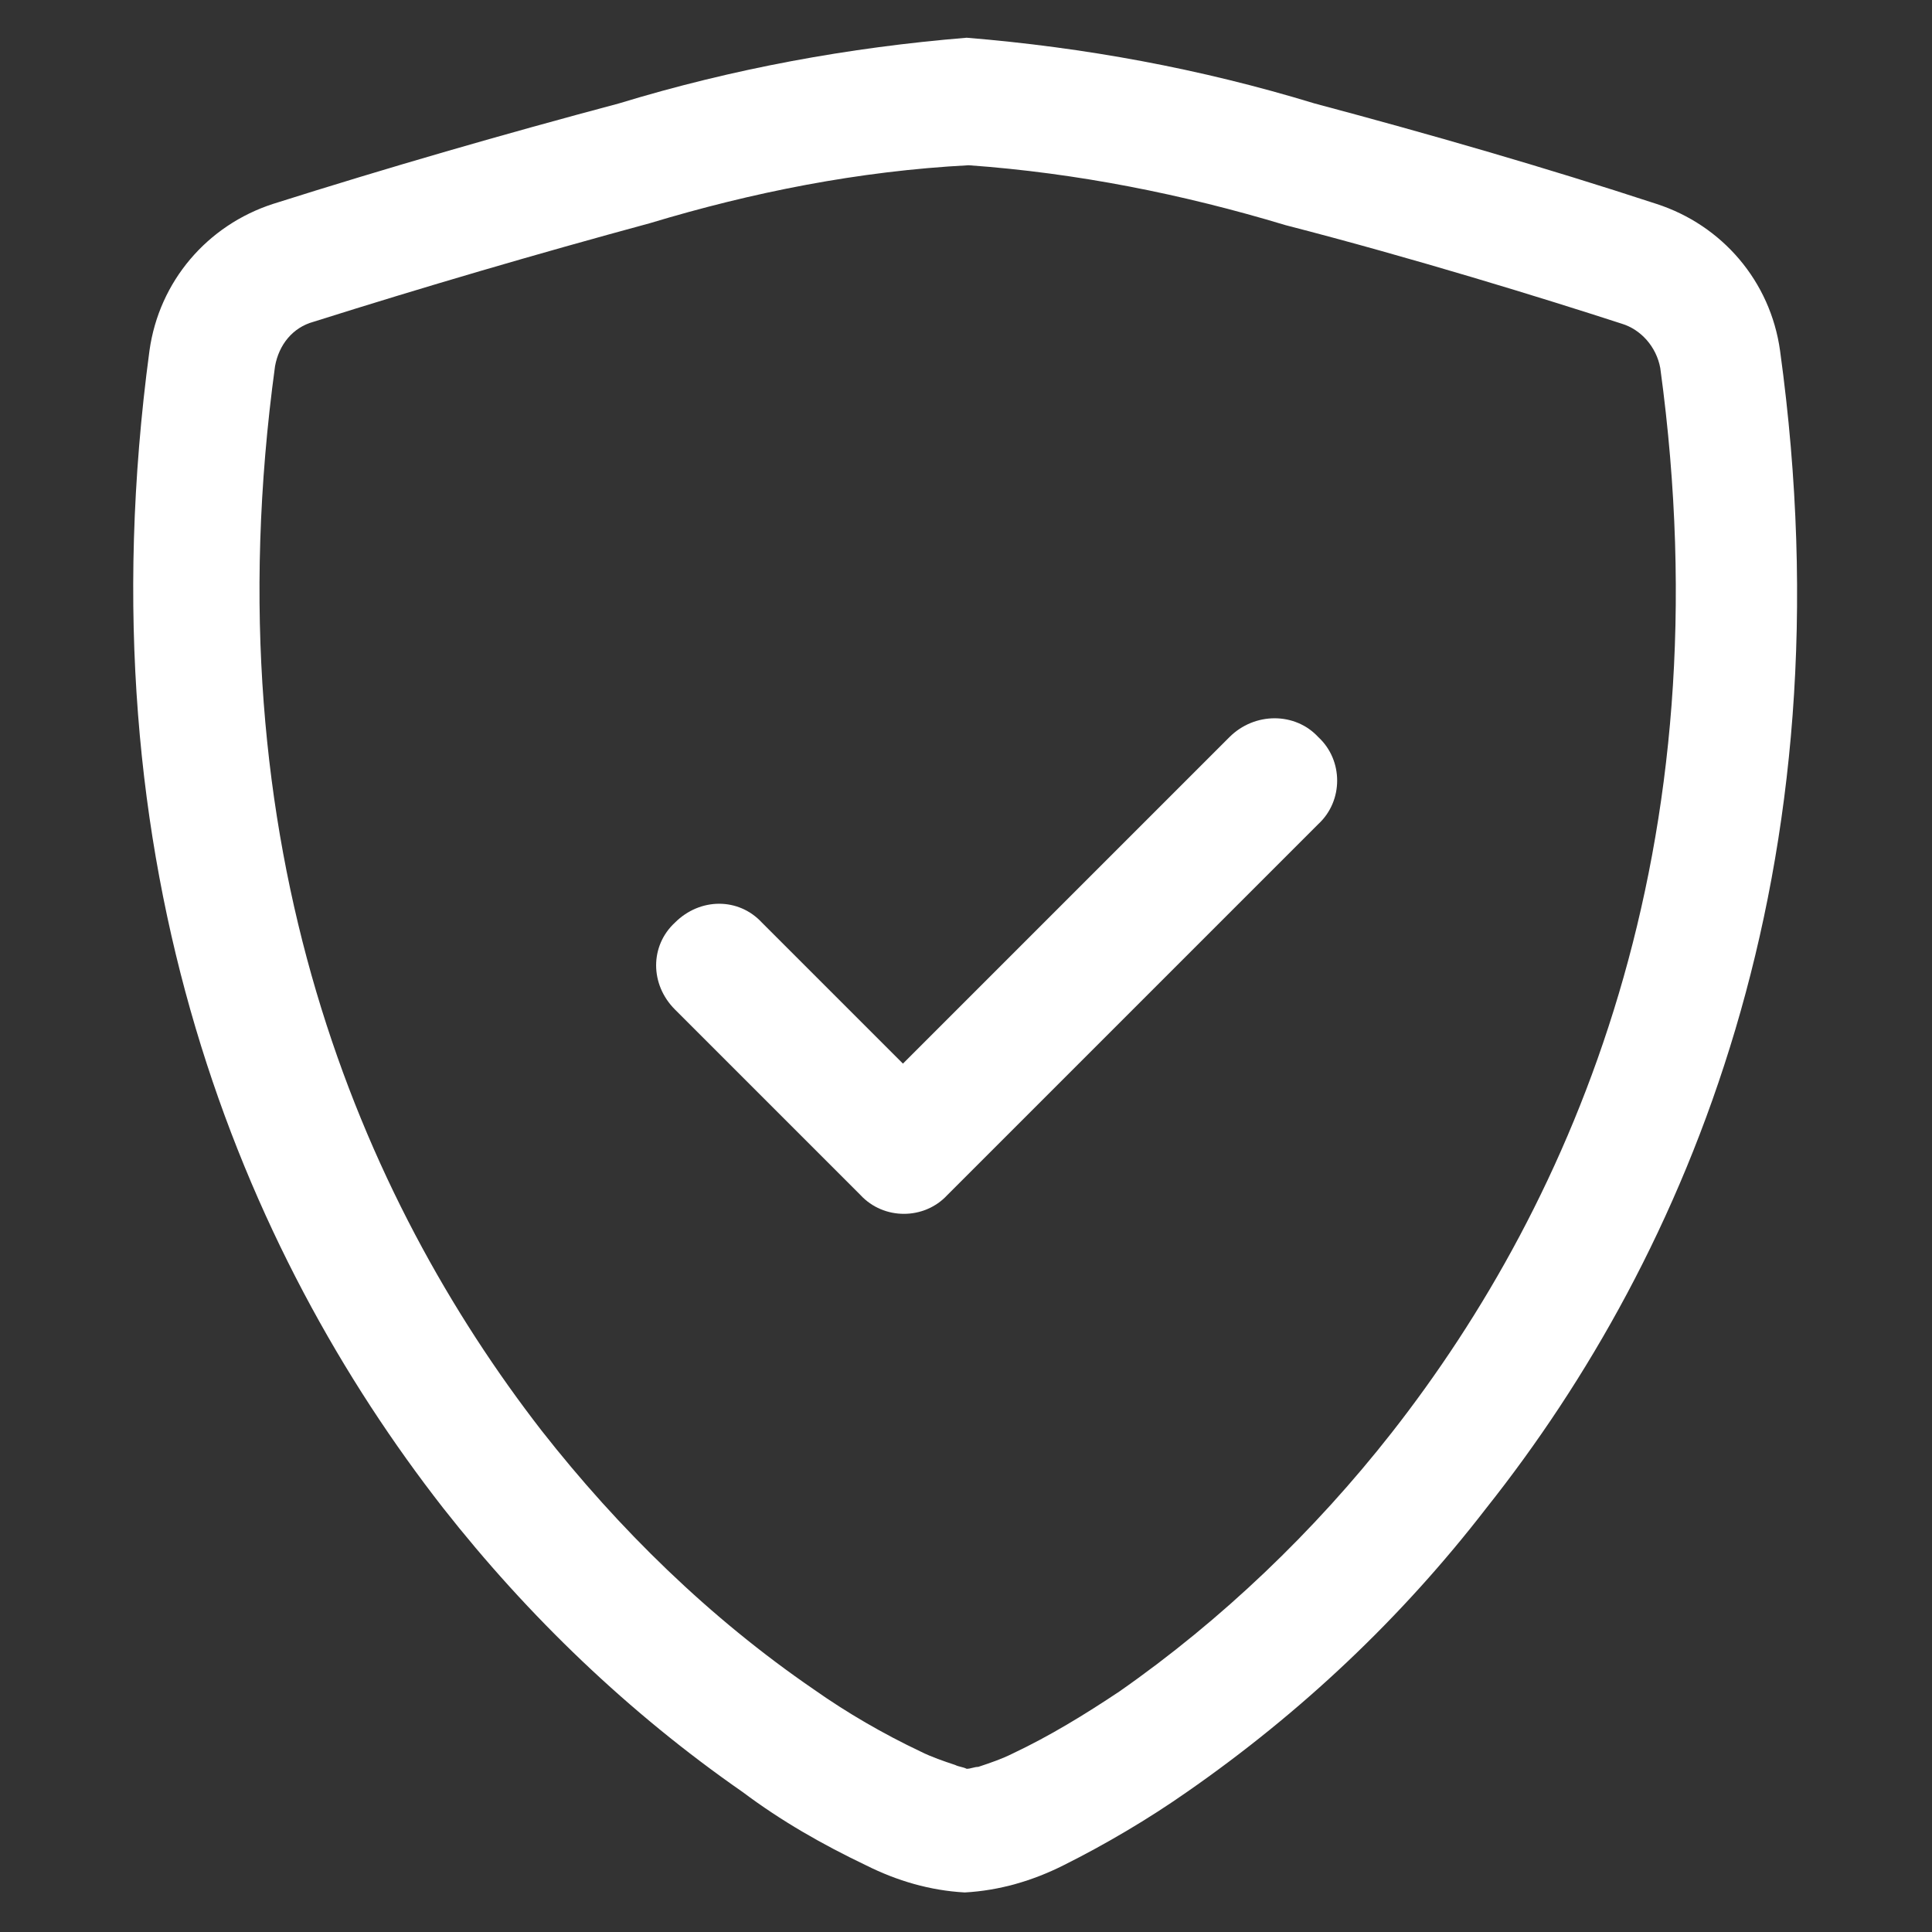
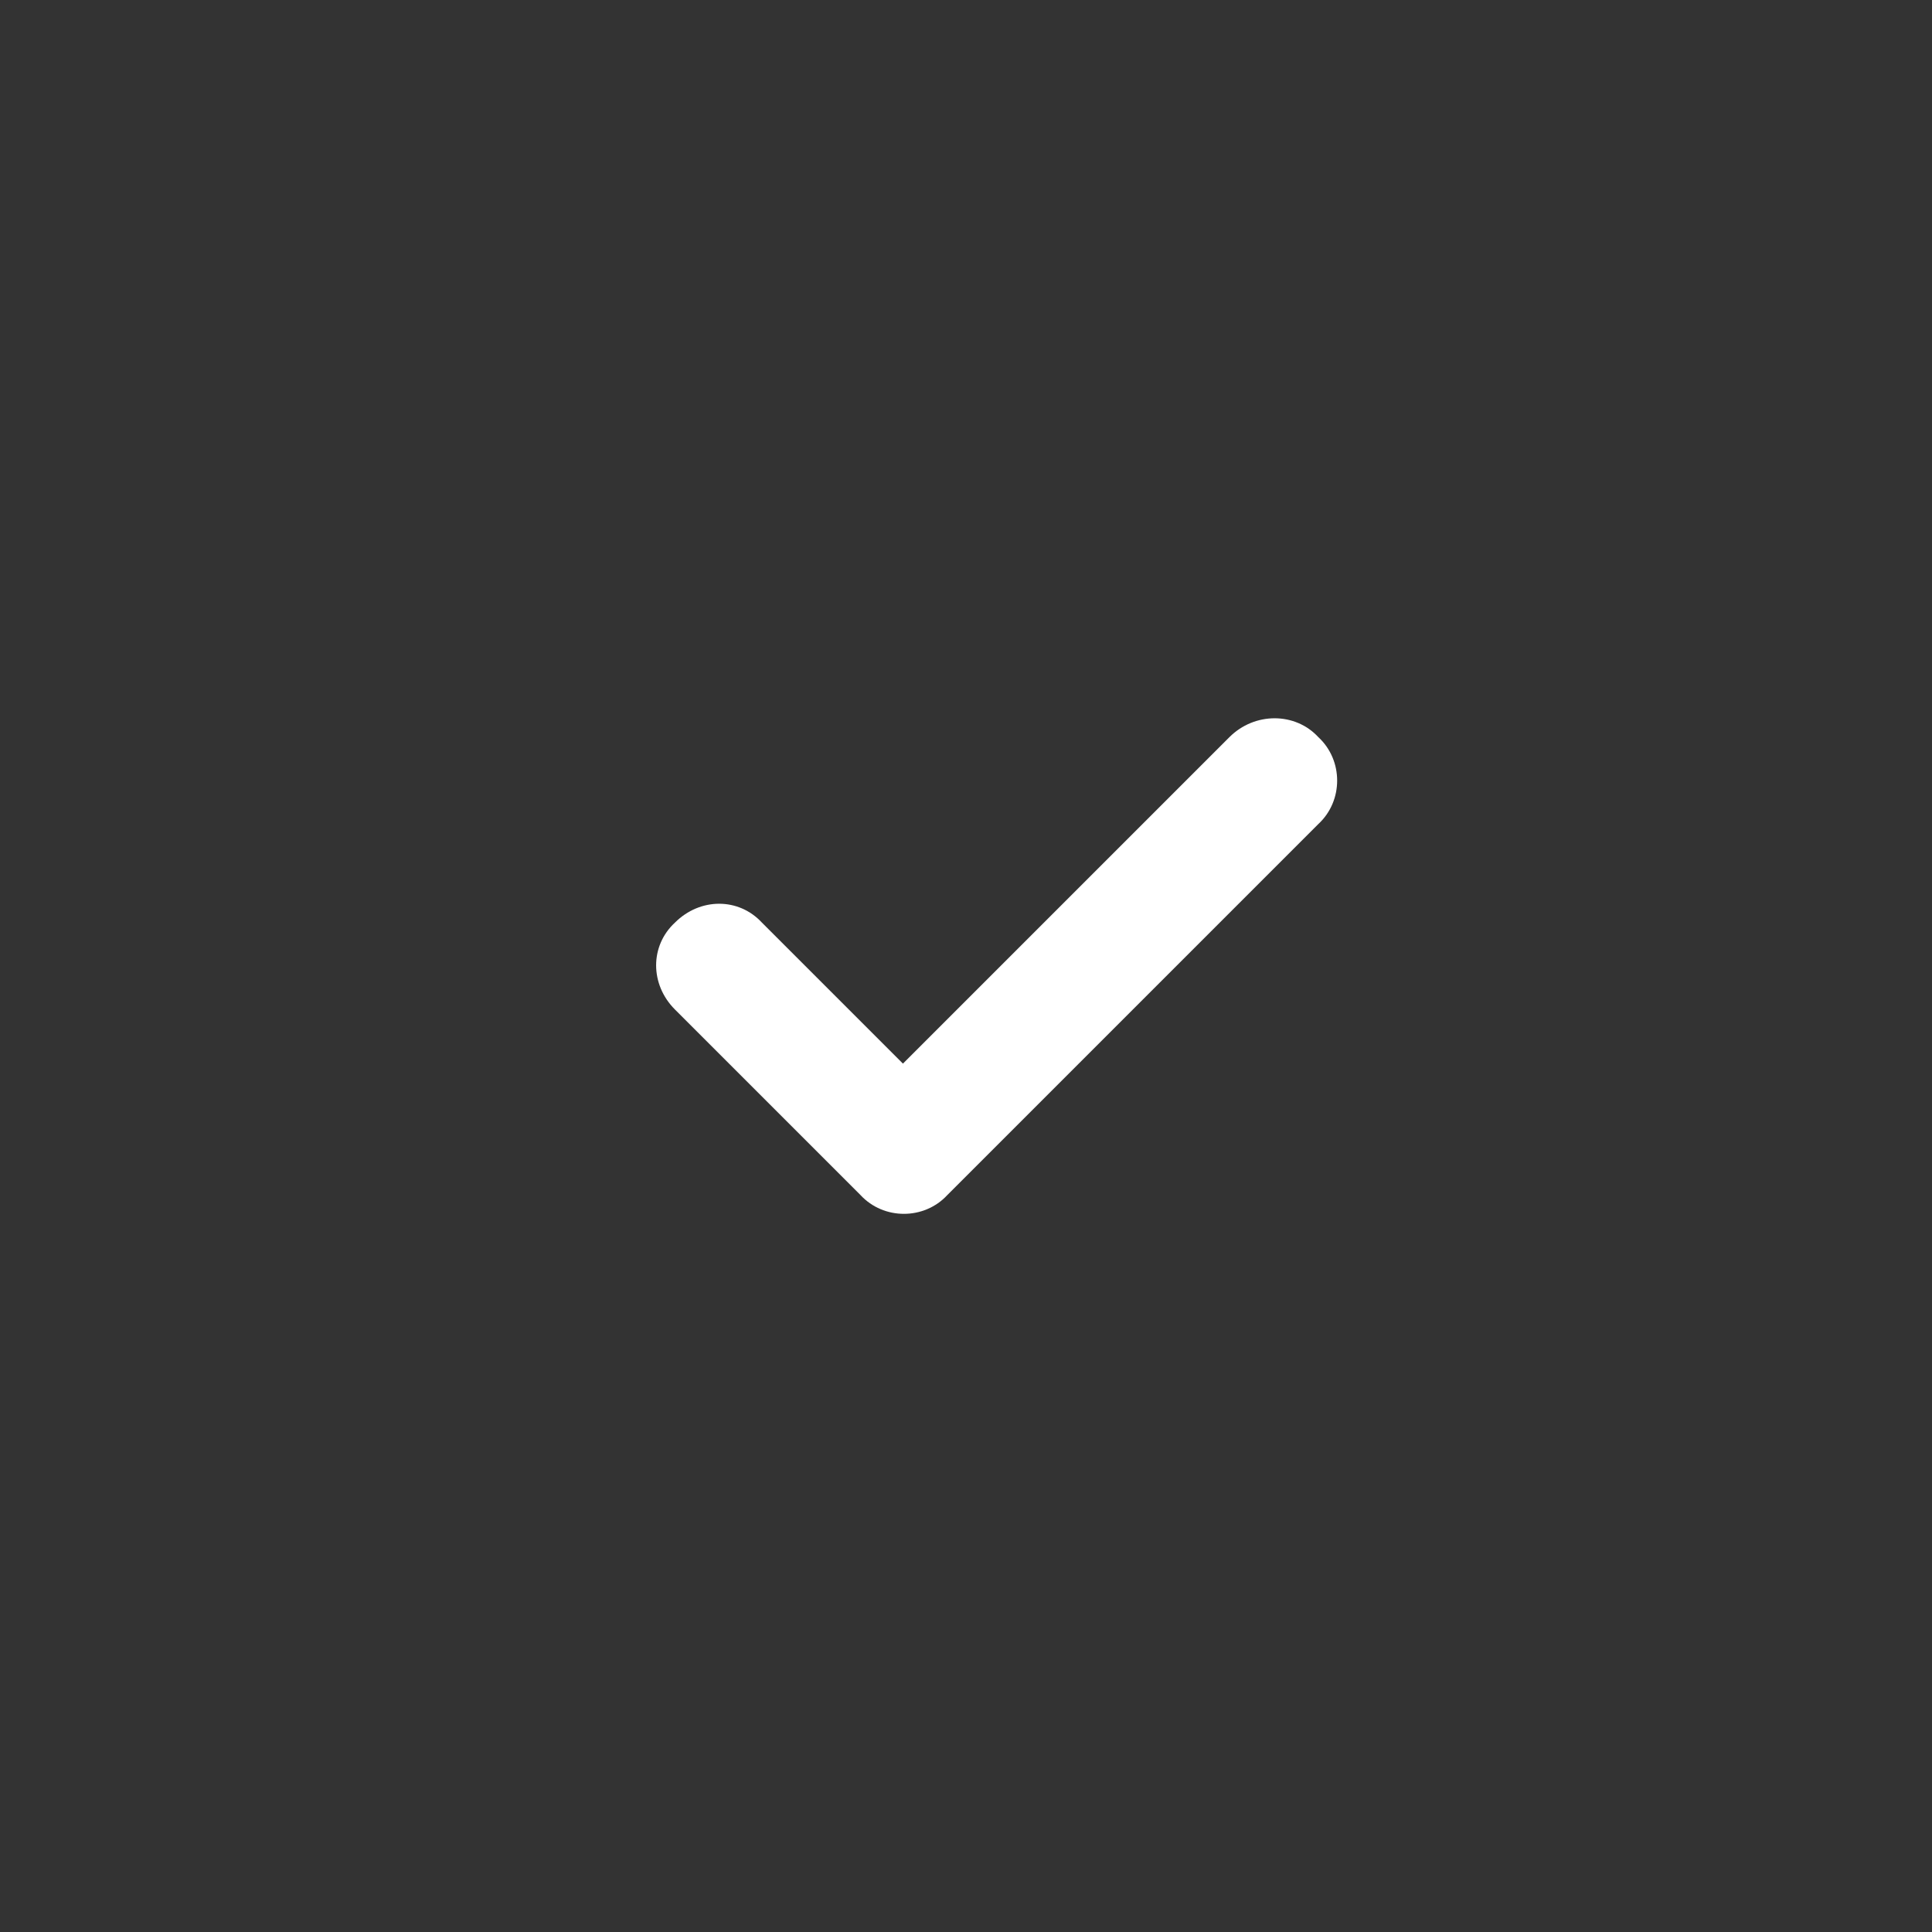
<svg xmlns="http://www.w3.org/2000/svg" version="1.1" id="Livello_1" x="0px" y="0px" viewBox="0 0 100 100" style="enable-background:new 0 0 100 100;" xml:space="preserve">
  <rect x="0" y="0" width="100" height="100" fill="#333333" stroke="none" />
  <style type="text/css">
	.st0{fill:#0D2C54;}
	.st1{fill-rule:evenodd;clip-rule:evenodd;fill:#FFFFFF;}
	.st2{fill:#EC299A;}
	.st3{fill:#FFFFFF;}
	.st4{fill:#3B5998;}
	.st5{fill:#2CB742;}
</style>
  <g id="shield-check" transform="translate(205.836 2.253)">
-     <path id="Tracciato_2858" class="st1" d="M-172.2,9.3c-5.9,1.6-11.7,3.3-17.4,5.1c-1.1,0.3-1.8,1.2-2,2.3   c-3.4,24.9,4.5,43.1,13.8,55.1c4,5.1,8.7,9.7,14.1,13.4c1.7,1.2,3.6,2.3,5.5,3.2c0.6,0.3,1.2,0.5,1.8,0.7c0.2,0.1,0.4,0.1,0.6,0.2   c0.2,0,0.4-0.1,0.6-0.1c0.6-0.2,1.2-0.4,1.8-0.7c1.9-0.9,3.7-2,5.5-3.2c5.3-3.7,10.1-8.3,14.1-13.4c9.4-12,17.3-30.2,13.9-55.1   c-0.2-1.1-1-2-2-2.3c-4-1.3-10.8-3.4-17.4-5.1c-5.3-1.6-10.8-2.7-16.4-3.1C-161.4,6.6-166.9,7.7-172.2,9.3z M-173.8,3.1   c5.9-1.8,11.9-2.9,18-3.4c6.1,0.5,12.1,1.6,18,3.4c6,1.6,11.9,3.3,17.7,5.2c3.4,1.1,5.9,4,6.4,7.6c3.7,26.9-4.8,46.8-15.2,59.9   c-4.4,5.7-9.6,10.6-15.5,14.7c-2,1.4-4.2,2.7-6.4,3.8c-1.6,0.8-3.3,1.3-5.1,1.4c-1.8-0.1-3.5-0.6-5.1-1.4c-2.3-1.1-4.4-2.3-6.4-3.8   c-5.9-4.1-11.1-9.1-15.5-14.7c-10.3-13.2-18.8-33.1-15.2-59.9c0.5-3.6,3-6.5,6.4-7.6C-185.7,6.4-179.8,4.7-173.8,3.1L-173.8,3.1z" />
    <path id="Tracciato_2859" class="st1" d="M-137.6,35.9c1.3,1.2,1.3,3.3,0,4.5c0,0,0,0,0,0l-19.2,19.2c-1.2,1.3-3.3,1.3-4.5,0   c0,0,0,0,0,0l-9.6-9.6c-1.3-1.3-1.3-3.3,0-4.5c1.3-1.3,3.3-1.3,4.5,0l7.3,7.3l16.9-16.9C-140.9,34.6-138.8,34.6-137.6,35.9   C-137.6,35.9-137.6,35.9-137.6,35.9L-137.6,35.9z" />
  </g>
</svg>